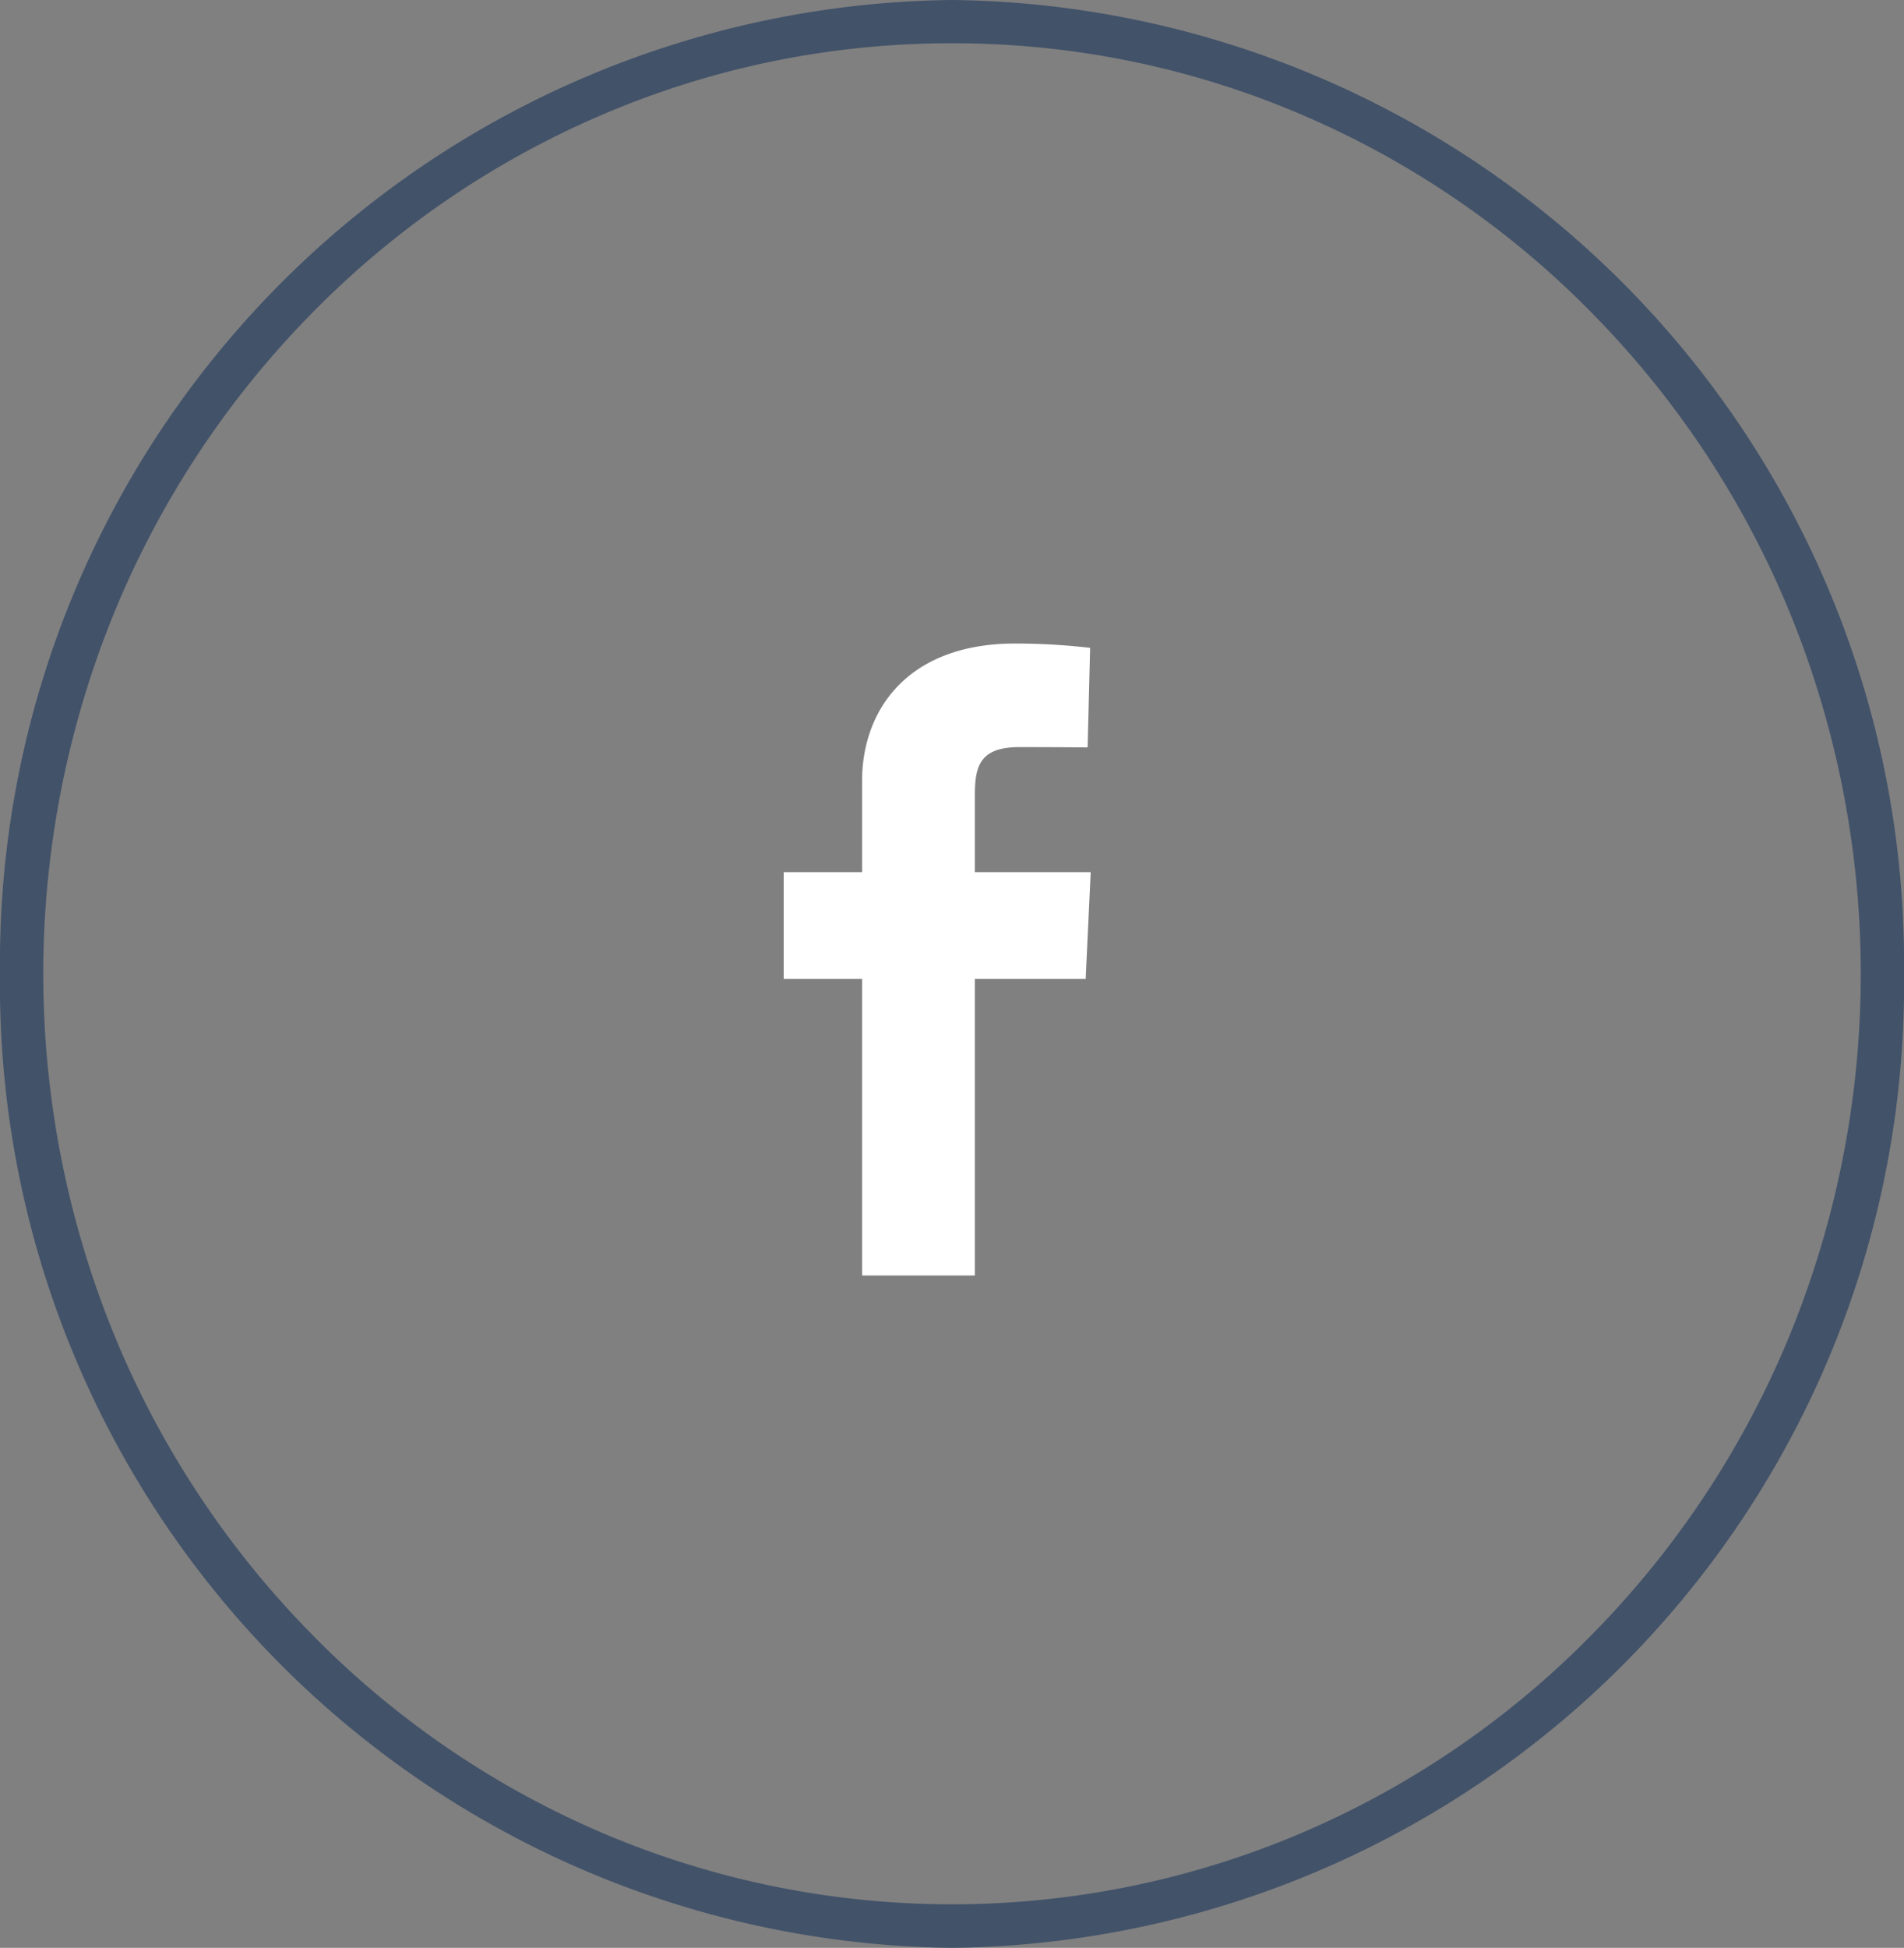
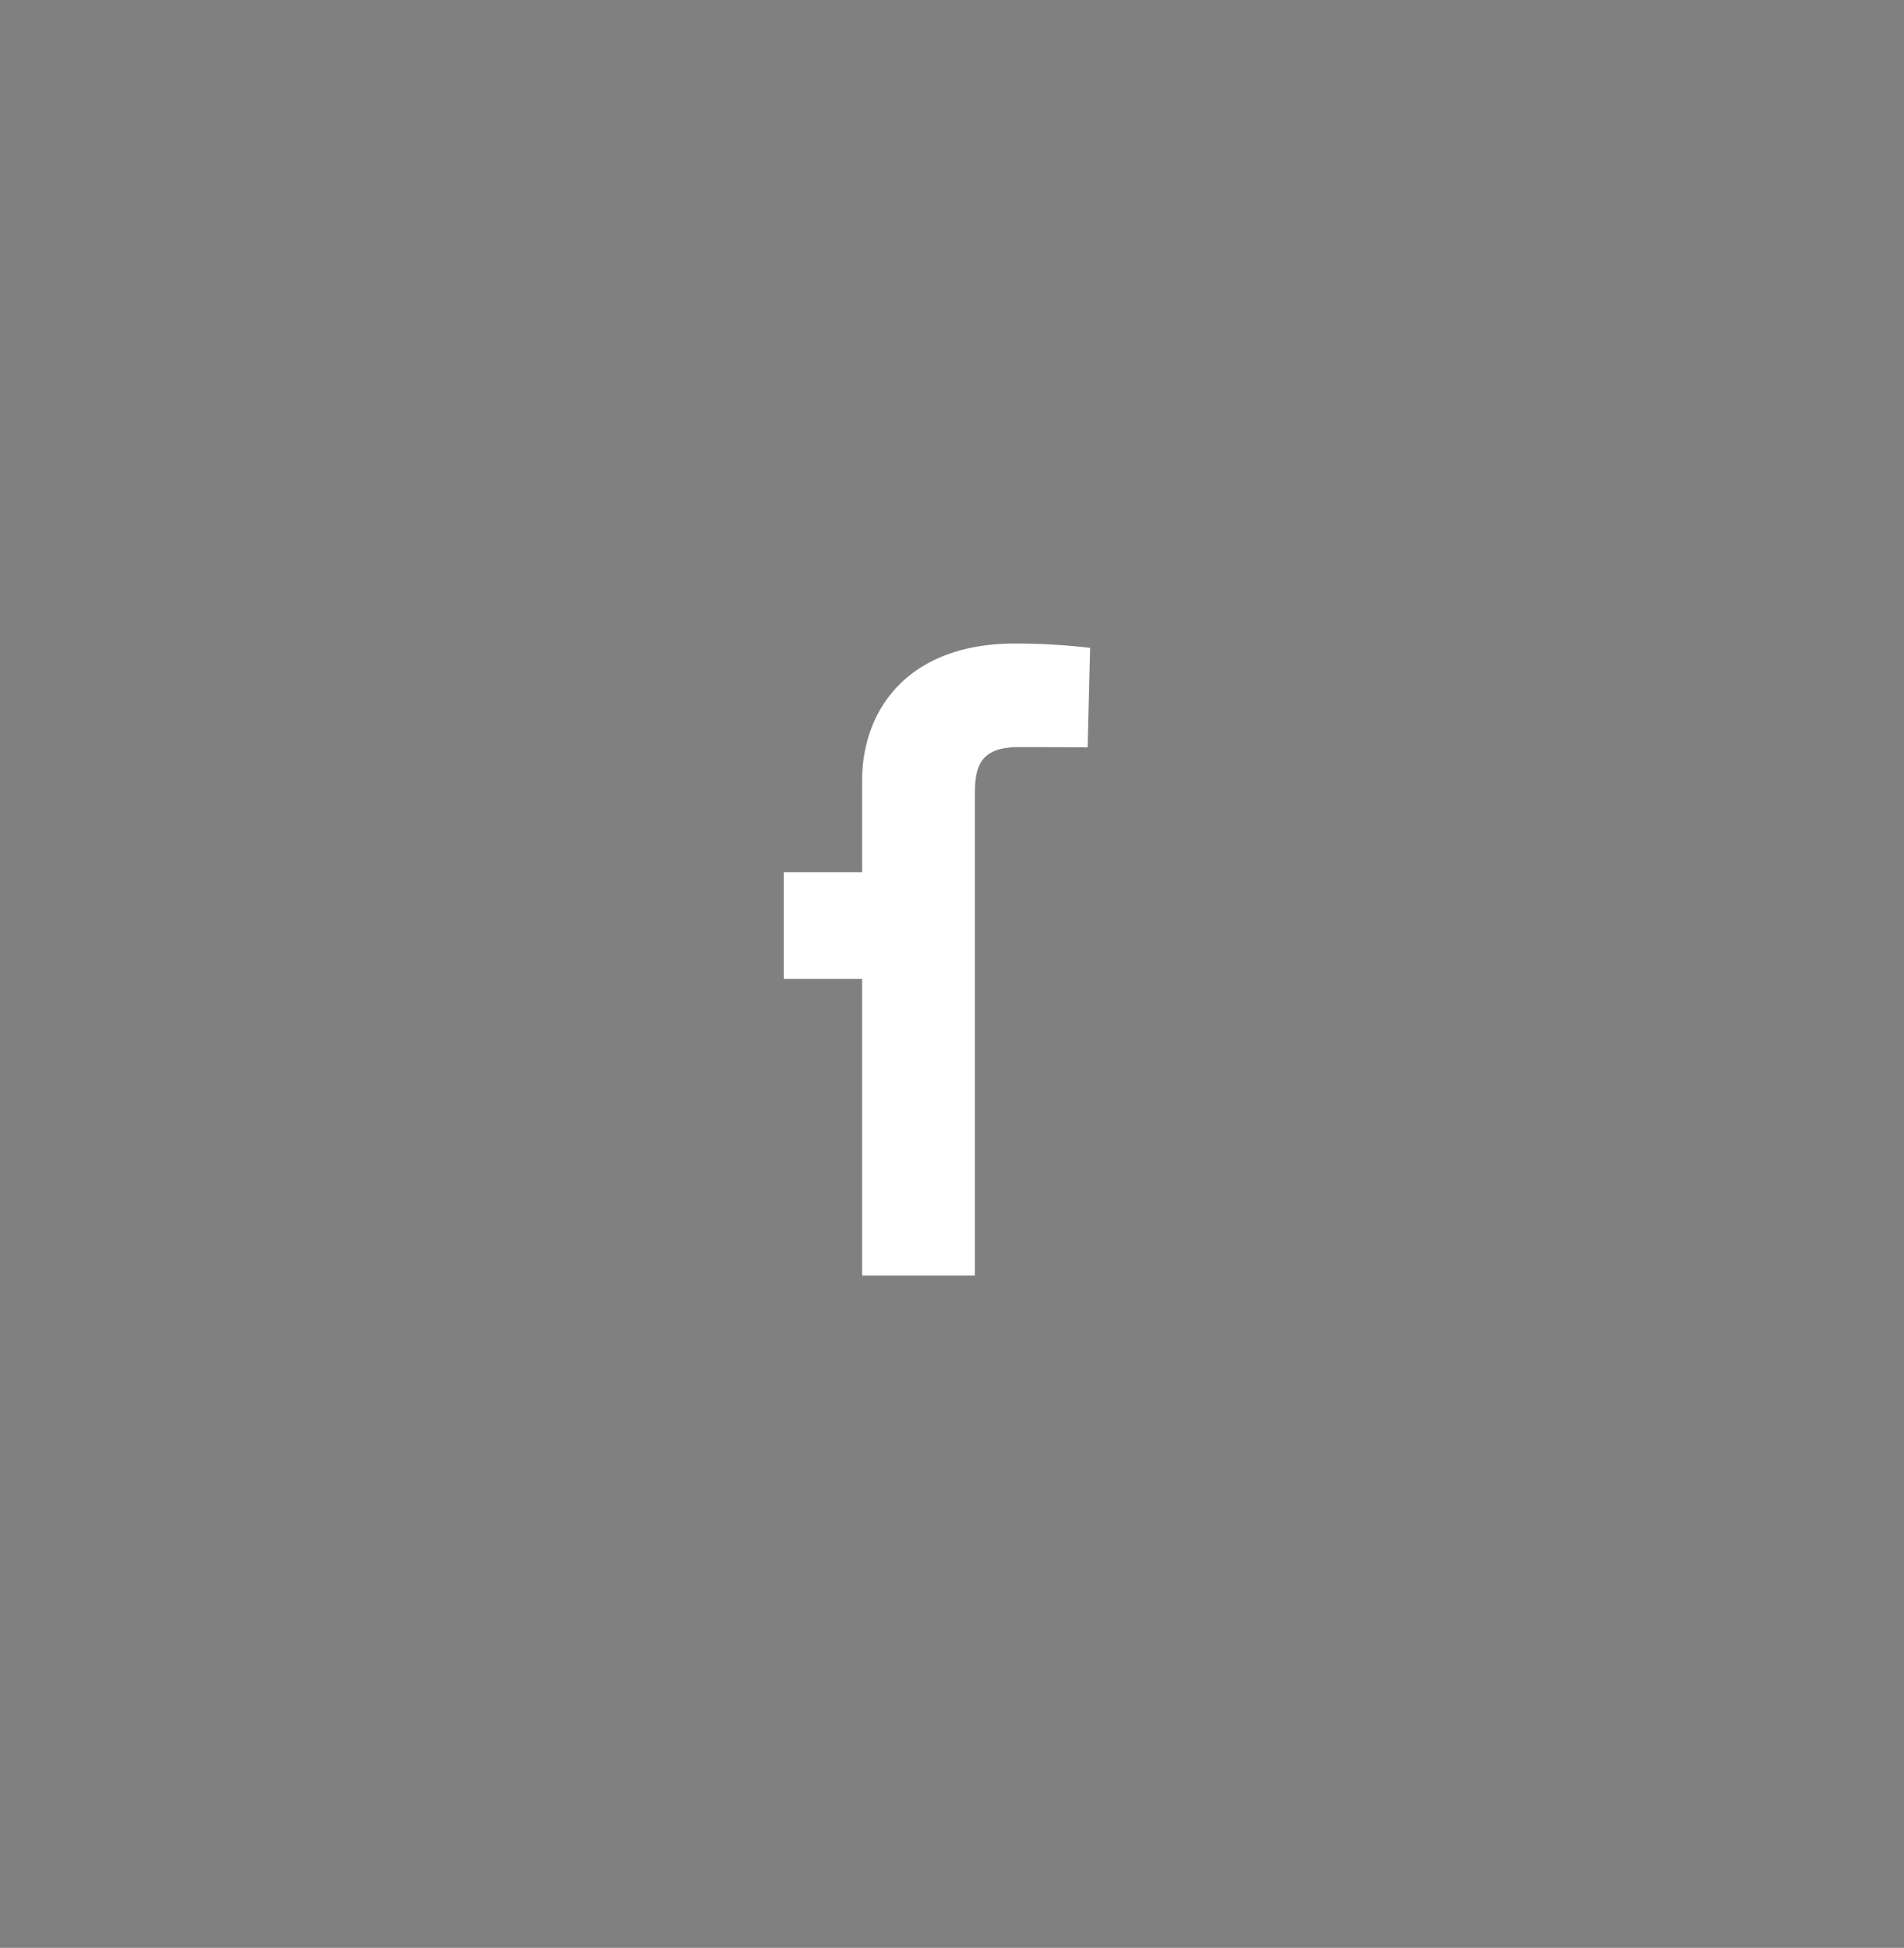
<svg xmlns="http://www.w3.org/2000/svg" width="44" height="45" viewBox="0 0 44 45">
  <rect x="0" y="0" width="44" height="45" fill="#808080" stroke="none" />
  <g id="Gruppe_1987" data-name="Gruppe 1987" transform="translate(0)">
-     <path id="Ellipse_34" data-name="Ellipse 34" d="M22,1a20.449,20.449,0,0,0-8.166,1.686,20.911,20.911,0,0,0-6.675,4.6,21.464,21.464,0,0,0-4.506,6.835,22.047,22.047,0,0,0,0,16.752,21.464,21.464,0,0,0,4.506,6.835,20.911,20.911,0,0,0,6.675,4.6,20.621,20.621,0,0,0,16.333,0,20.911,20.911,0,0,0,6.675-4.6,21.464,21.464,0,0,0,4.506-6.835,22.047,22.047,0,0,0,0-16.752,21.464,21.464,0,0,0-4.506-6.835,20.911,20.911,0,0,0-6.675-4.6A20.449,20.449,0,0,0,22,1m0-1A22.254,22.254,0,0,1,44,22.5,22.254,22.254,0,0,1,22,45,22.254,22.254,0,0,1,0,22.5,22.254,22.254,0,0,1,22,0Z" transform="translate(0 0)" fill="#425269" />
-     <path id="facebook" d="M1.811,14.6V7.747H0V5.281H1.811V3.175C1.811,1.52,2.881,0,5.346,0A14.966,14.966,0,0,1,7.081.1L7.023,2.4s-.752-.007-1.574-.007c-.889,0-1.031.409-1.031,1.089v1.8H7.094L6.978,7.747H4.418V14.6H1.811" transform="translate(18.111 14.867)" fill="#fff" />
+     <path id="facebook" d="M1.811,14.6V7.747H0V5.281H1.811V3.175C1.811,1.52,2.881,0,5.346,0A14.966,14.966,0,0,1,7.081.1L7.023,2.4s-.752-.007-1.574-.007c-.889,0-1.031.409-1.031,1.089v1.8H7.094H4.418V14.6H1.811" transform="translate(18.111 14.867)" fill="#fff" />
  </g>
</svg>